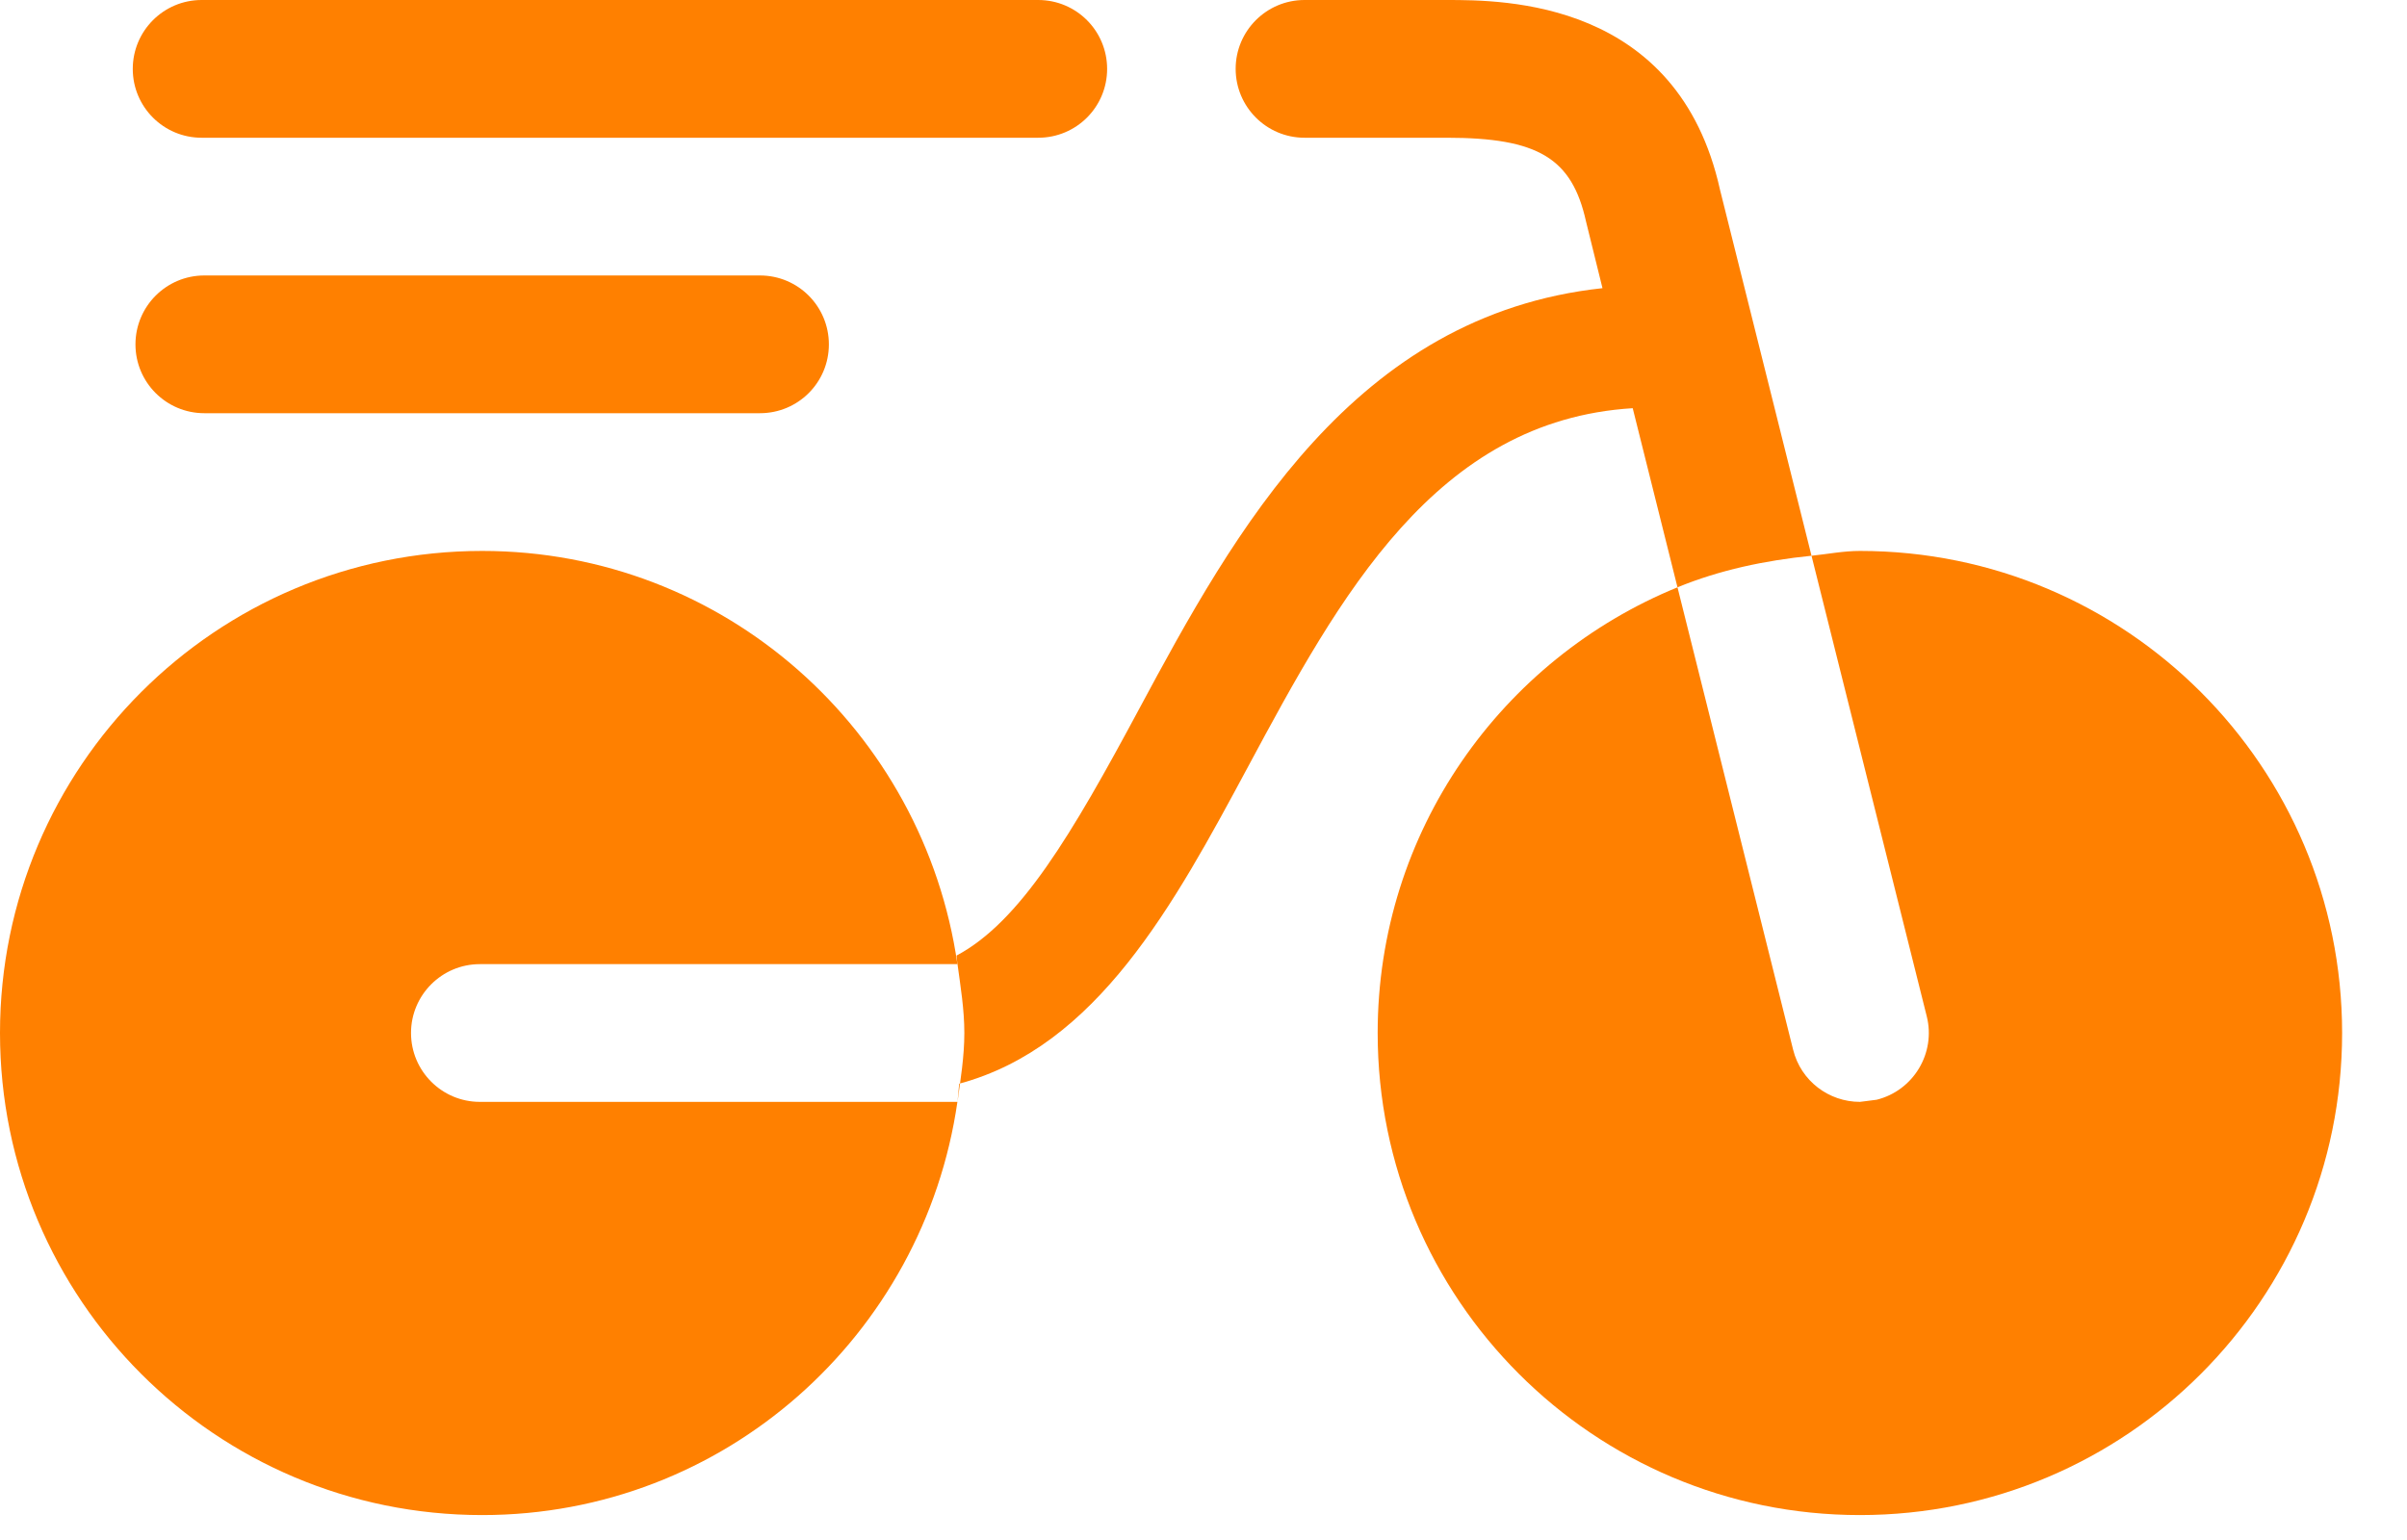
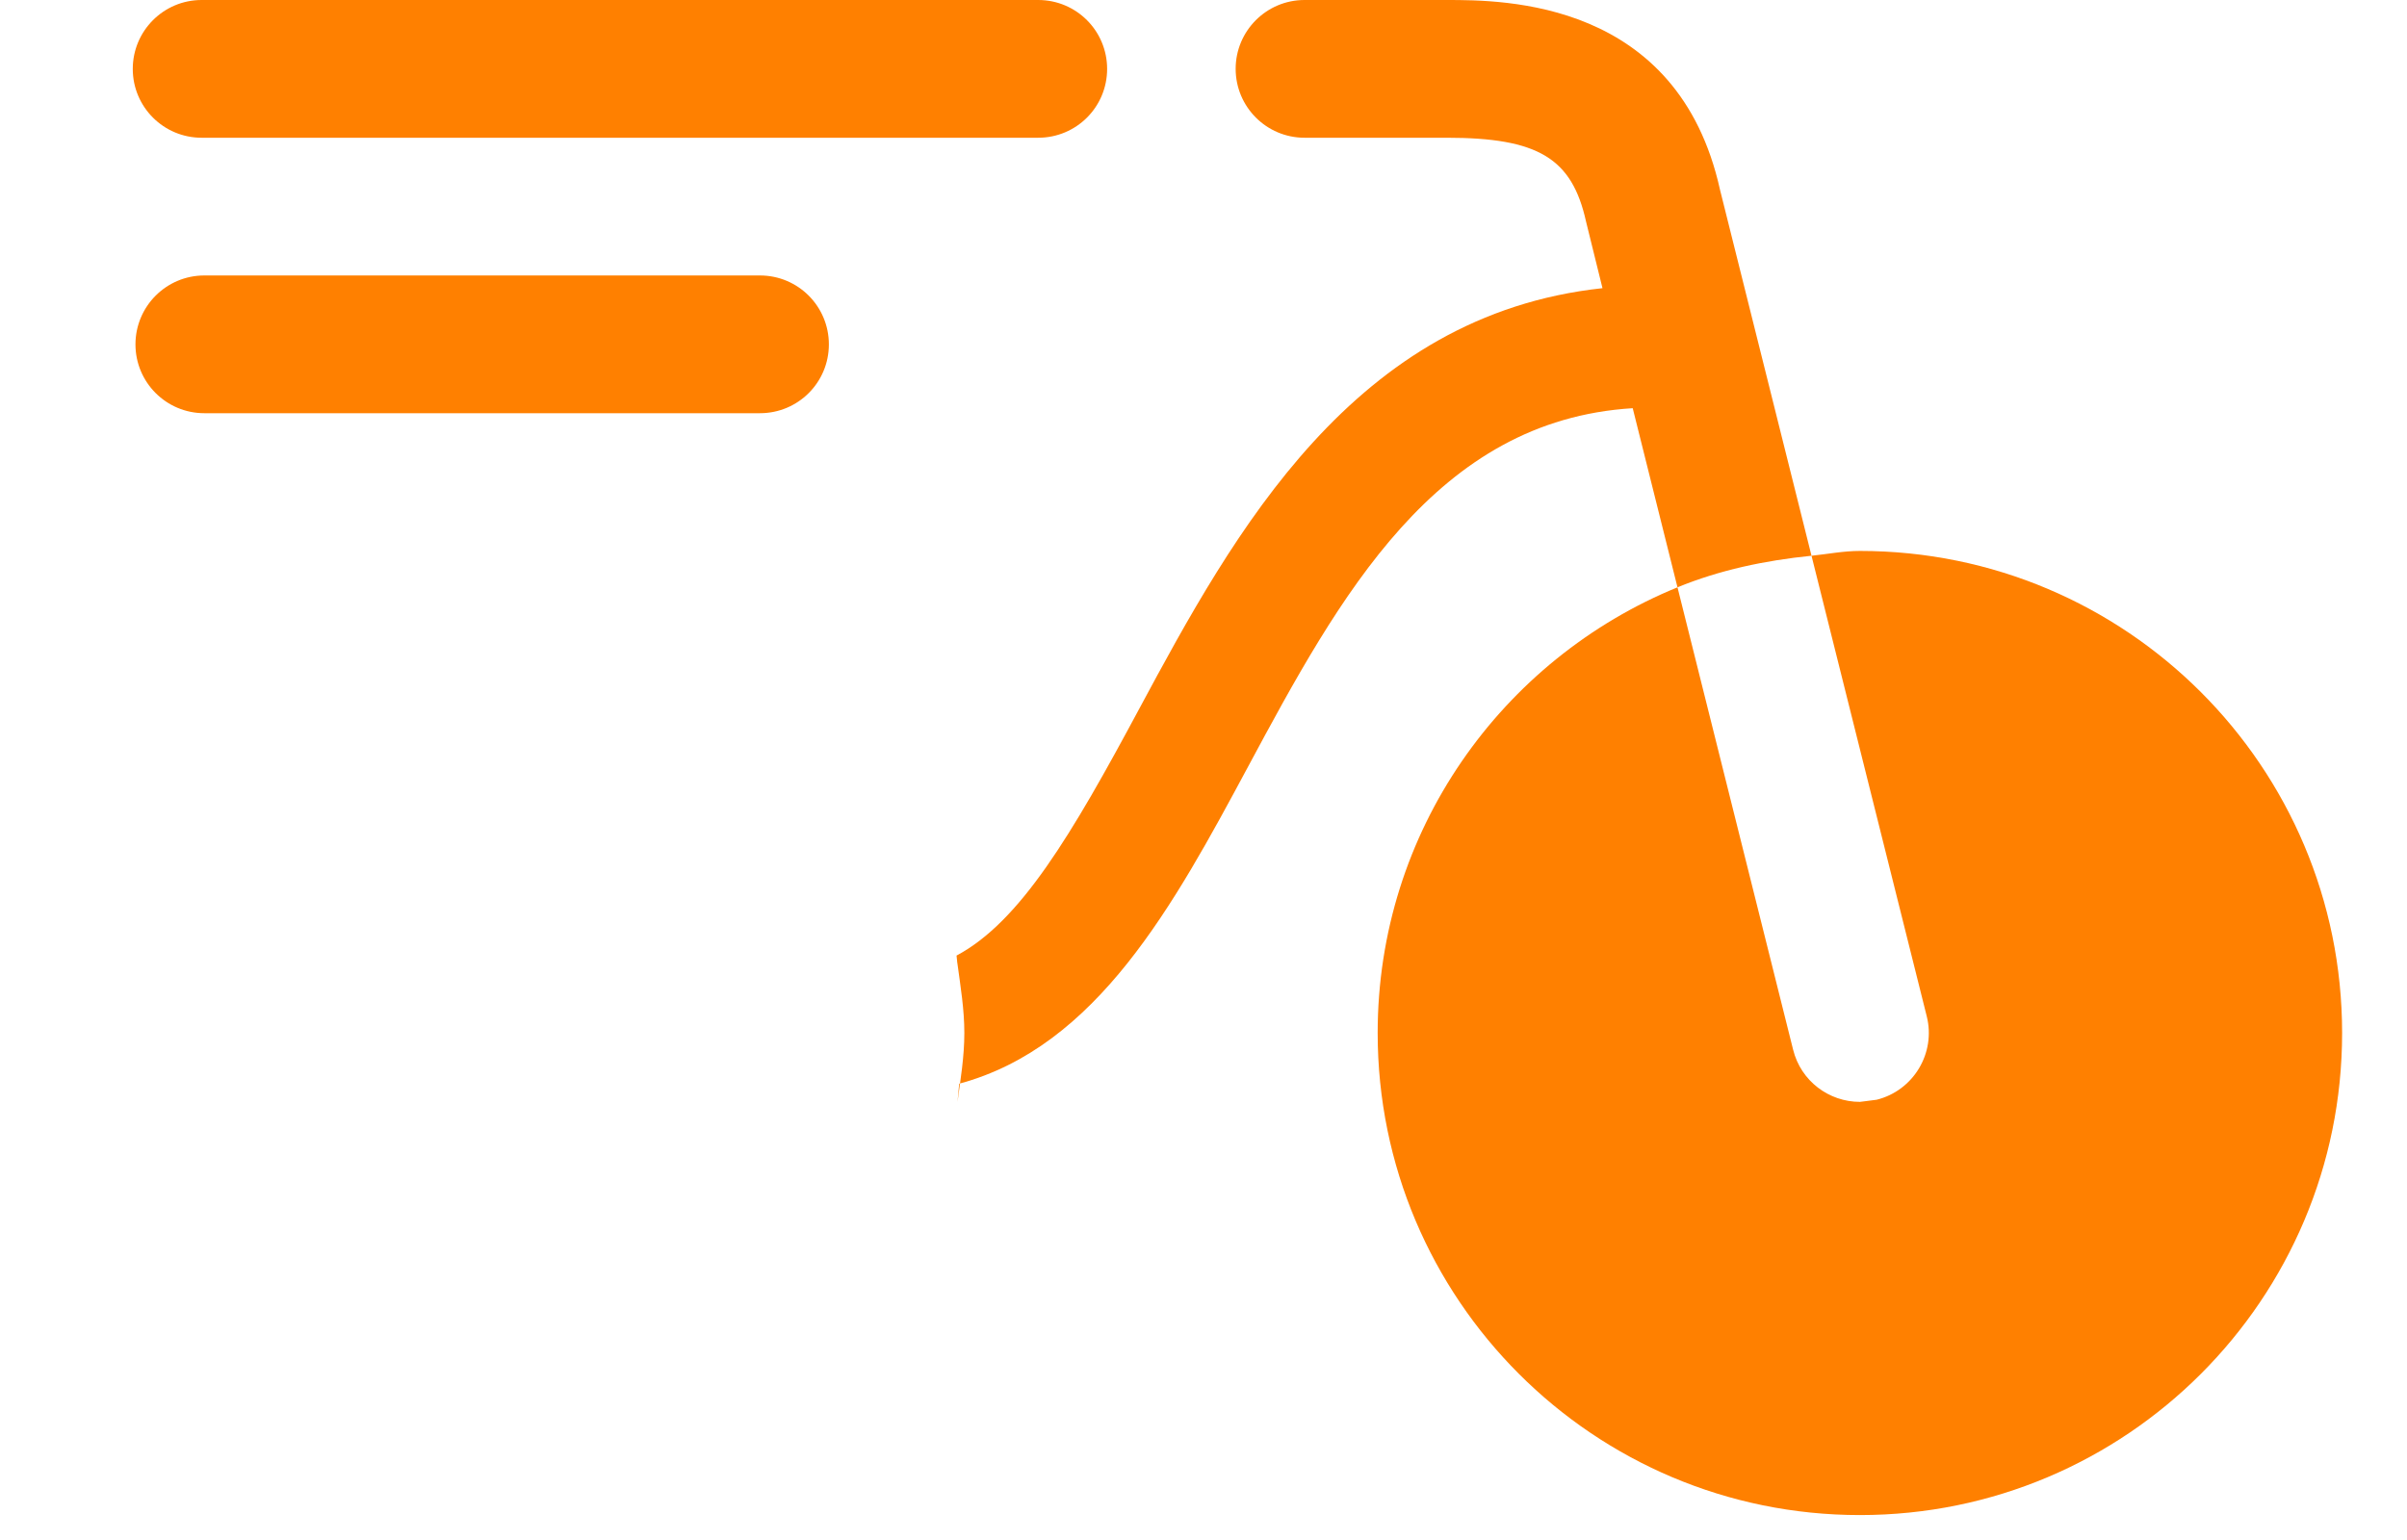
<svg xmlns="http://www.w3.org/2000/svg" width="25px" height="16px" viewBox="0 0 25 16" version="1.1">
  <title>elements/icons/27x24/delivery</title>
  <desc>Created with Sketch.</desc>
  <g id="Website_Desktop" stroke="none" stroke-width="1" fill="none" fill-rule="evenodd">
    <g id="10Bis_HomePage_Desktop" transform="translate(-922, -3115)" fill="#FF8000">
      <g id="Group-#6" transform="translate(0, 2681)">
        <g id="Group-8" transform="translate(453, 306)">
          <g id="הזמנת-משלוחים" transform="translate(301, 124)">
            <g id="elements/icons/27x24/delivery" transform="translate(167, 0)">
              <g transform="translate(1, 4)">
                <path d="M17.865,1.973 C17.429,0 15.62,0 15.025,0 L13.549,0 C13.154,0 12.834,0.321 12.834,0.715 C12.834,1.11 13.154,1.431 13.549,1.431 L15.025,1.431 C15.975,1.431 16.327,1.643 16.473,2.301 L16.644,2.994 C14.06,3.273 12.824,5.518 11.832,7.365 C11.131,8.672 10.597,9.576 9.935,9.928 C9.94,9.957 9.939,9.988 9.945,10.017 C9.977,10.253 10.016,10.488 10.016,10.732 C10.016,10.977 9.977,11.212 9.945,11.448 C9.953,11.385 9.955,11.322 9.963,11.259 C11.394,10.874 12.191,9.403 12.961,7.969 C13.916,6.189 14.913,4.367 16.958,4.241 L17.423,6.102 C17.858,5.923 18.329,5.823 18.815,5.774 L17.865,1.973 Z" id="Fill-1" />
                <path d="M19.318,5.724 C19.146,5.724 18.983,5.757 18.815,5.774 L20.012,10.559 C20.108,10.941 19.874,11.331 19.491,11.426 L19.318,11.448 C18.996,11.448 18.705,11.232 18.624,10.906 L17.423,6.102 C15.597,6.849 14.309,8.638 14.309,10.732 C14.309,13.499 16.552,15.741 19.318,15.741 C22.084,15.741 24.326,13.499 24.326,10.732 C24.326,7.966 22.084,5.724 19.318,5.724" id="Fill-4" />
                <path d="M2.094,1.431 L10.783,1.431 C11.18,1.431 11.499,1.111 11.499,0.716 C11.499,0.321 11.18,0 10.783,0 L2.094,0 C1.699,0 1.379,0.321 1.379,0.716 C1.379,1.111 1.699,1.431 2.094,1.431" id="Fill-6" />
                <path d="M2.122,2.862 C1.727,2.862 1.407,3.183 1.407,3.578 C1.407,3.973 1.727,4.293 2.122,4.293 L7.893,4.293 C8.29,4.293 8.609,3.973 8.609,3.578 C8.609,3.183 8.29,2.862 7.893,2.862 L2.122,2.862 Z" id="Fill-8" />
-                 <path d="M4.269,10.732 C4.269,10.338 4.589,10.017 4.984,10.017 L9.944,10.017 C9.595,7.594 7.528,5.724 5.008,5.724 C2.241,5.724 2.61568545e-13,7.966 2.61568545e-13,10.732 C2.61568545e-13,13.499 2.241,15.741 5.008,15.741 C7.528,15.741 9.595,13.871 9.944,11.448 L4.984,11.448 C4.589,11.448 4.269,11.127 4.269,10.732" id="Fill-10" />
              </g>
            </g>
          </g>
        </g>
      </g>
    </g>
  </g>
</svg>